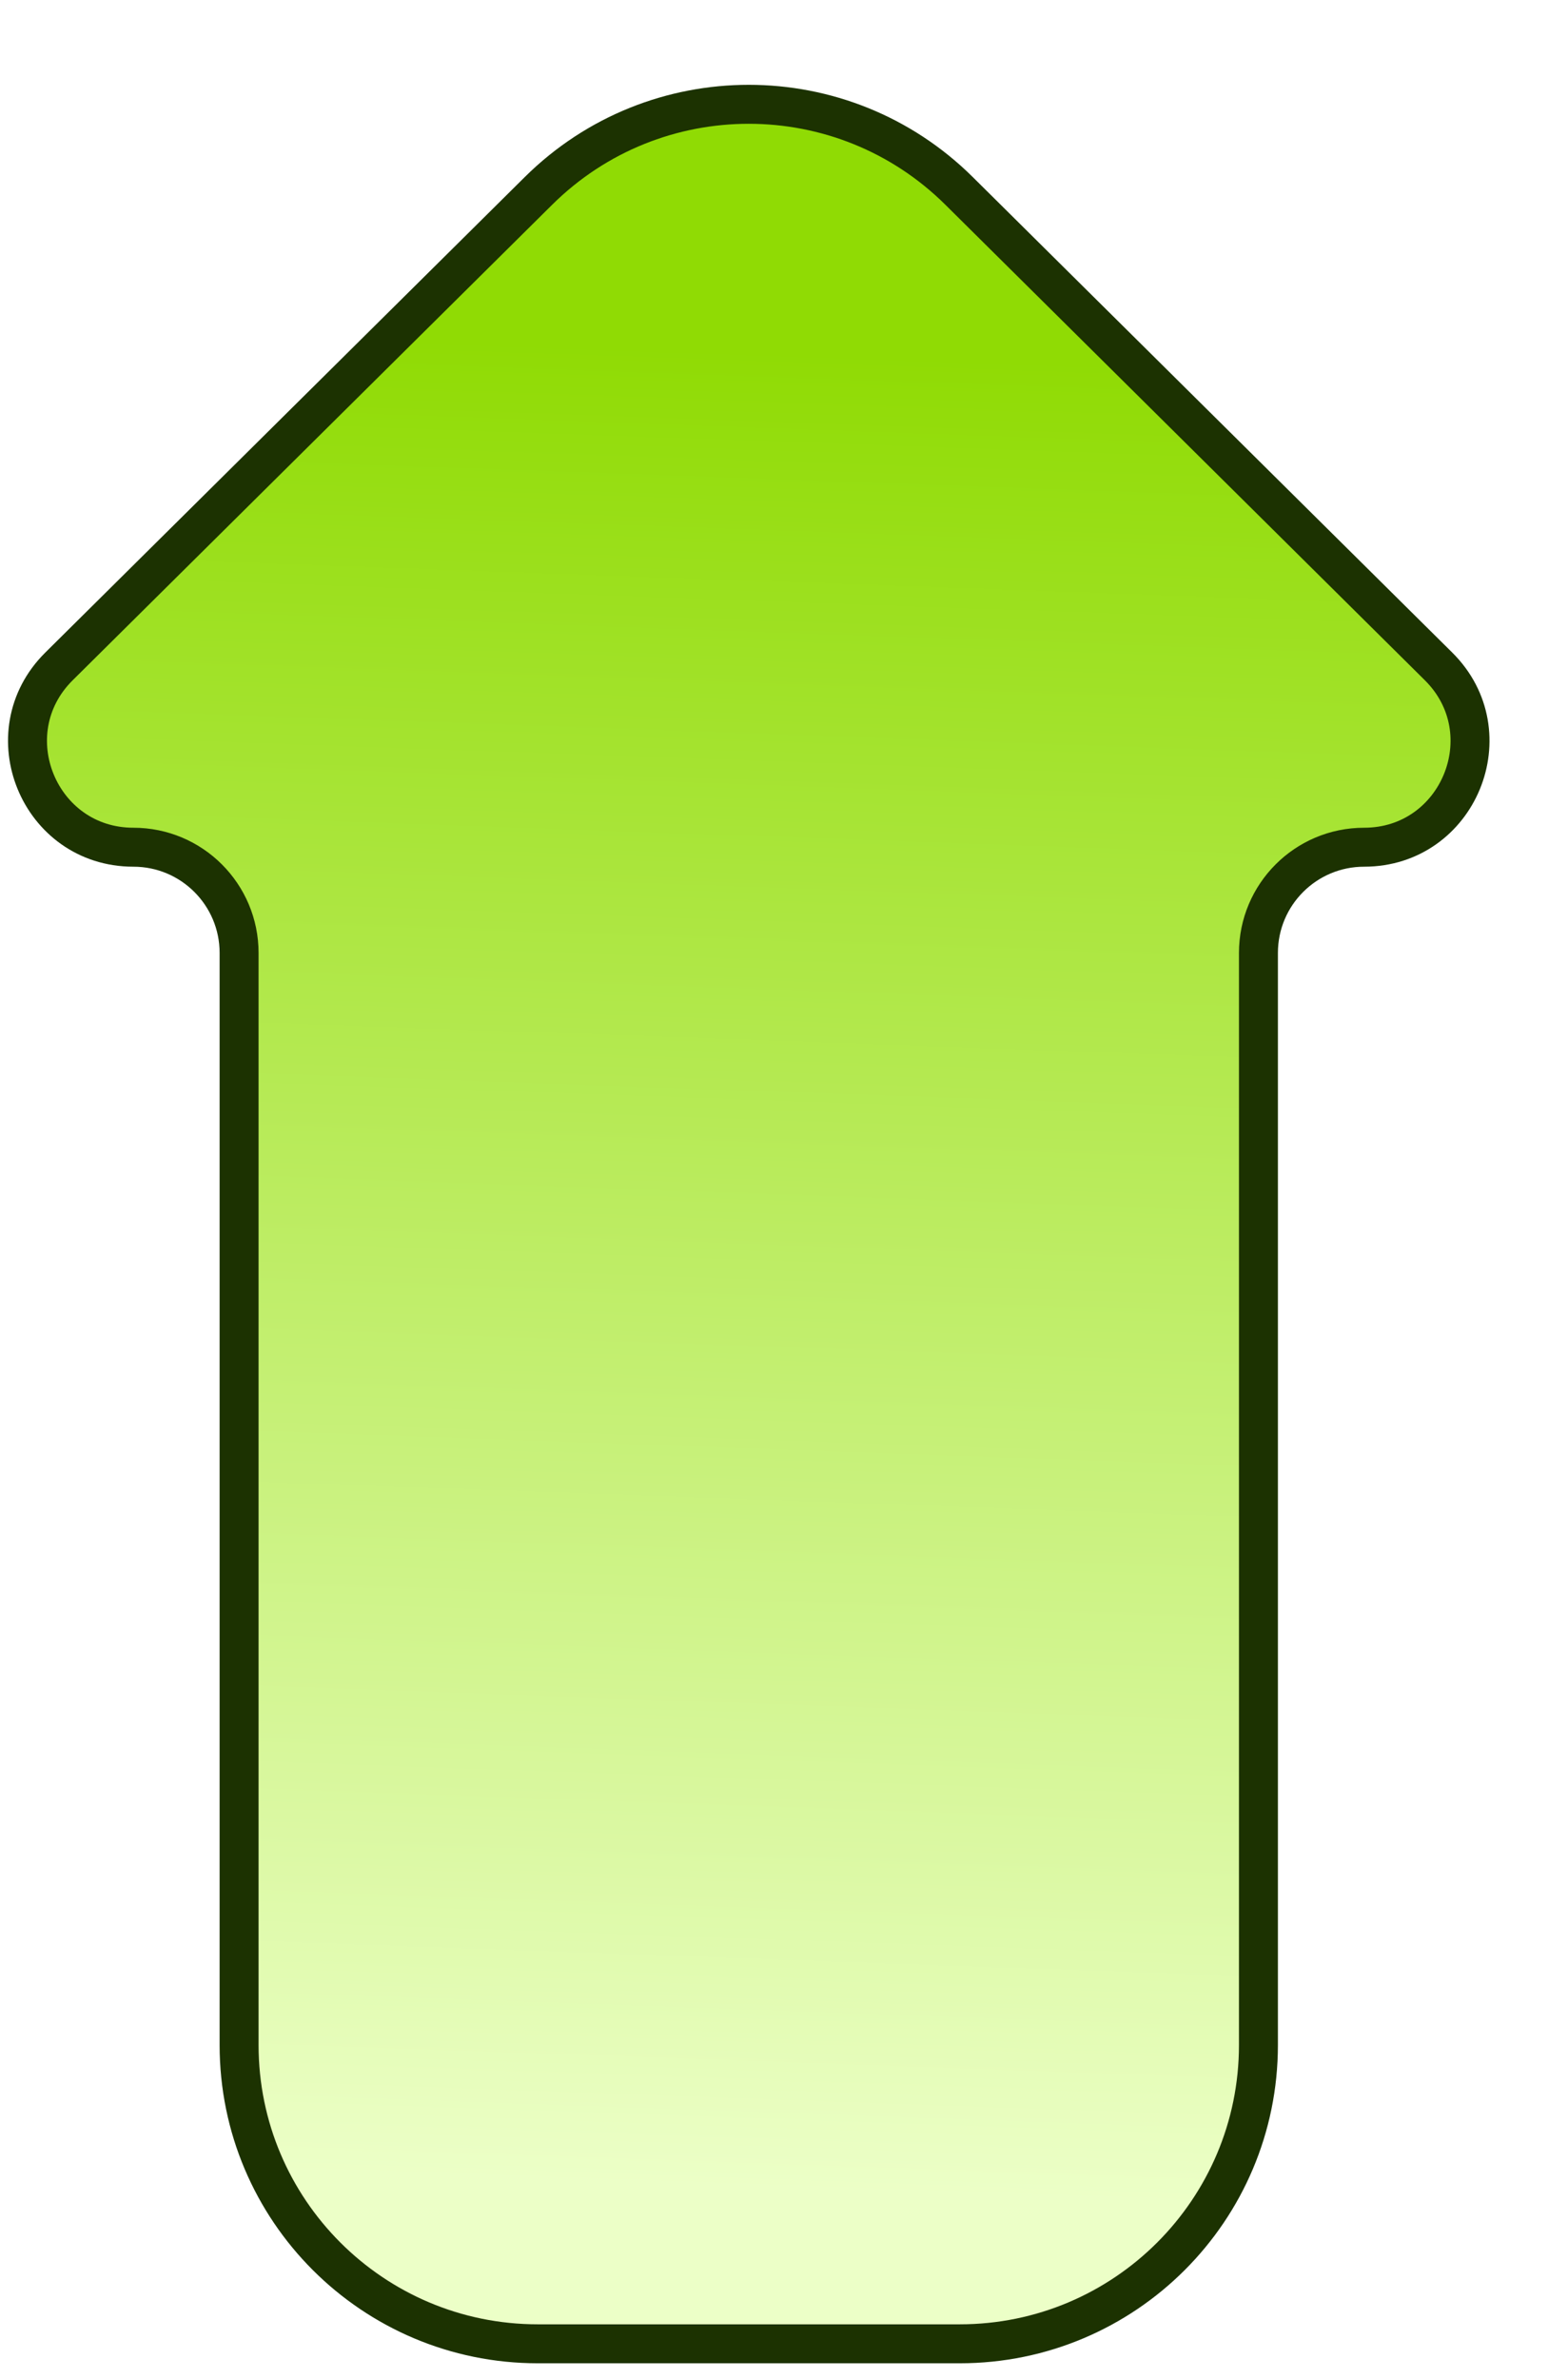
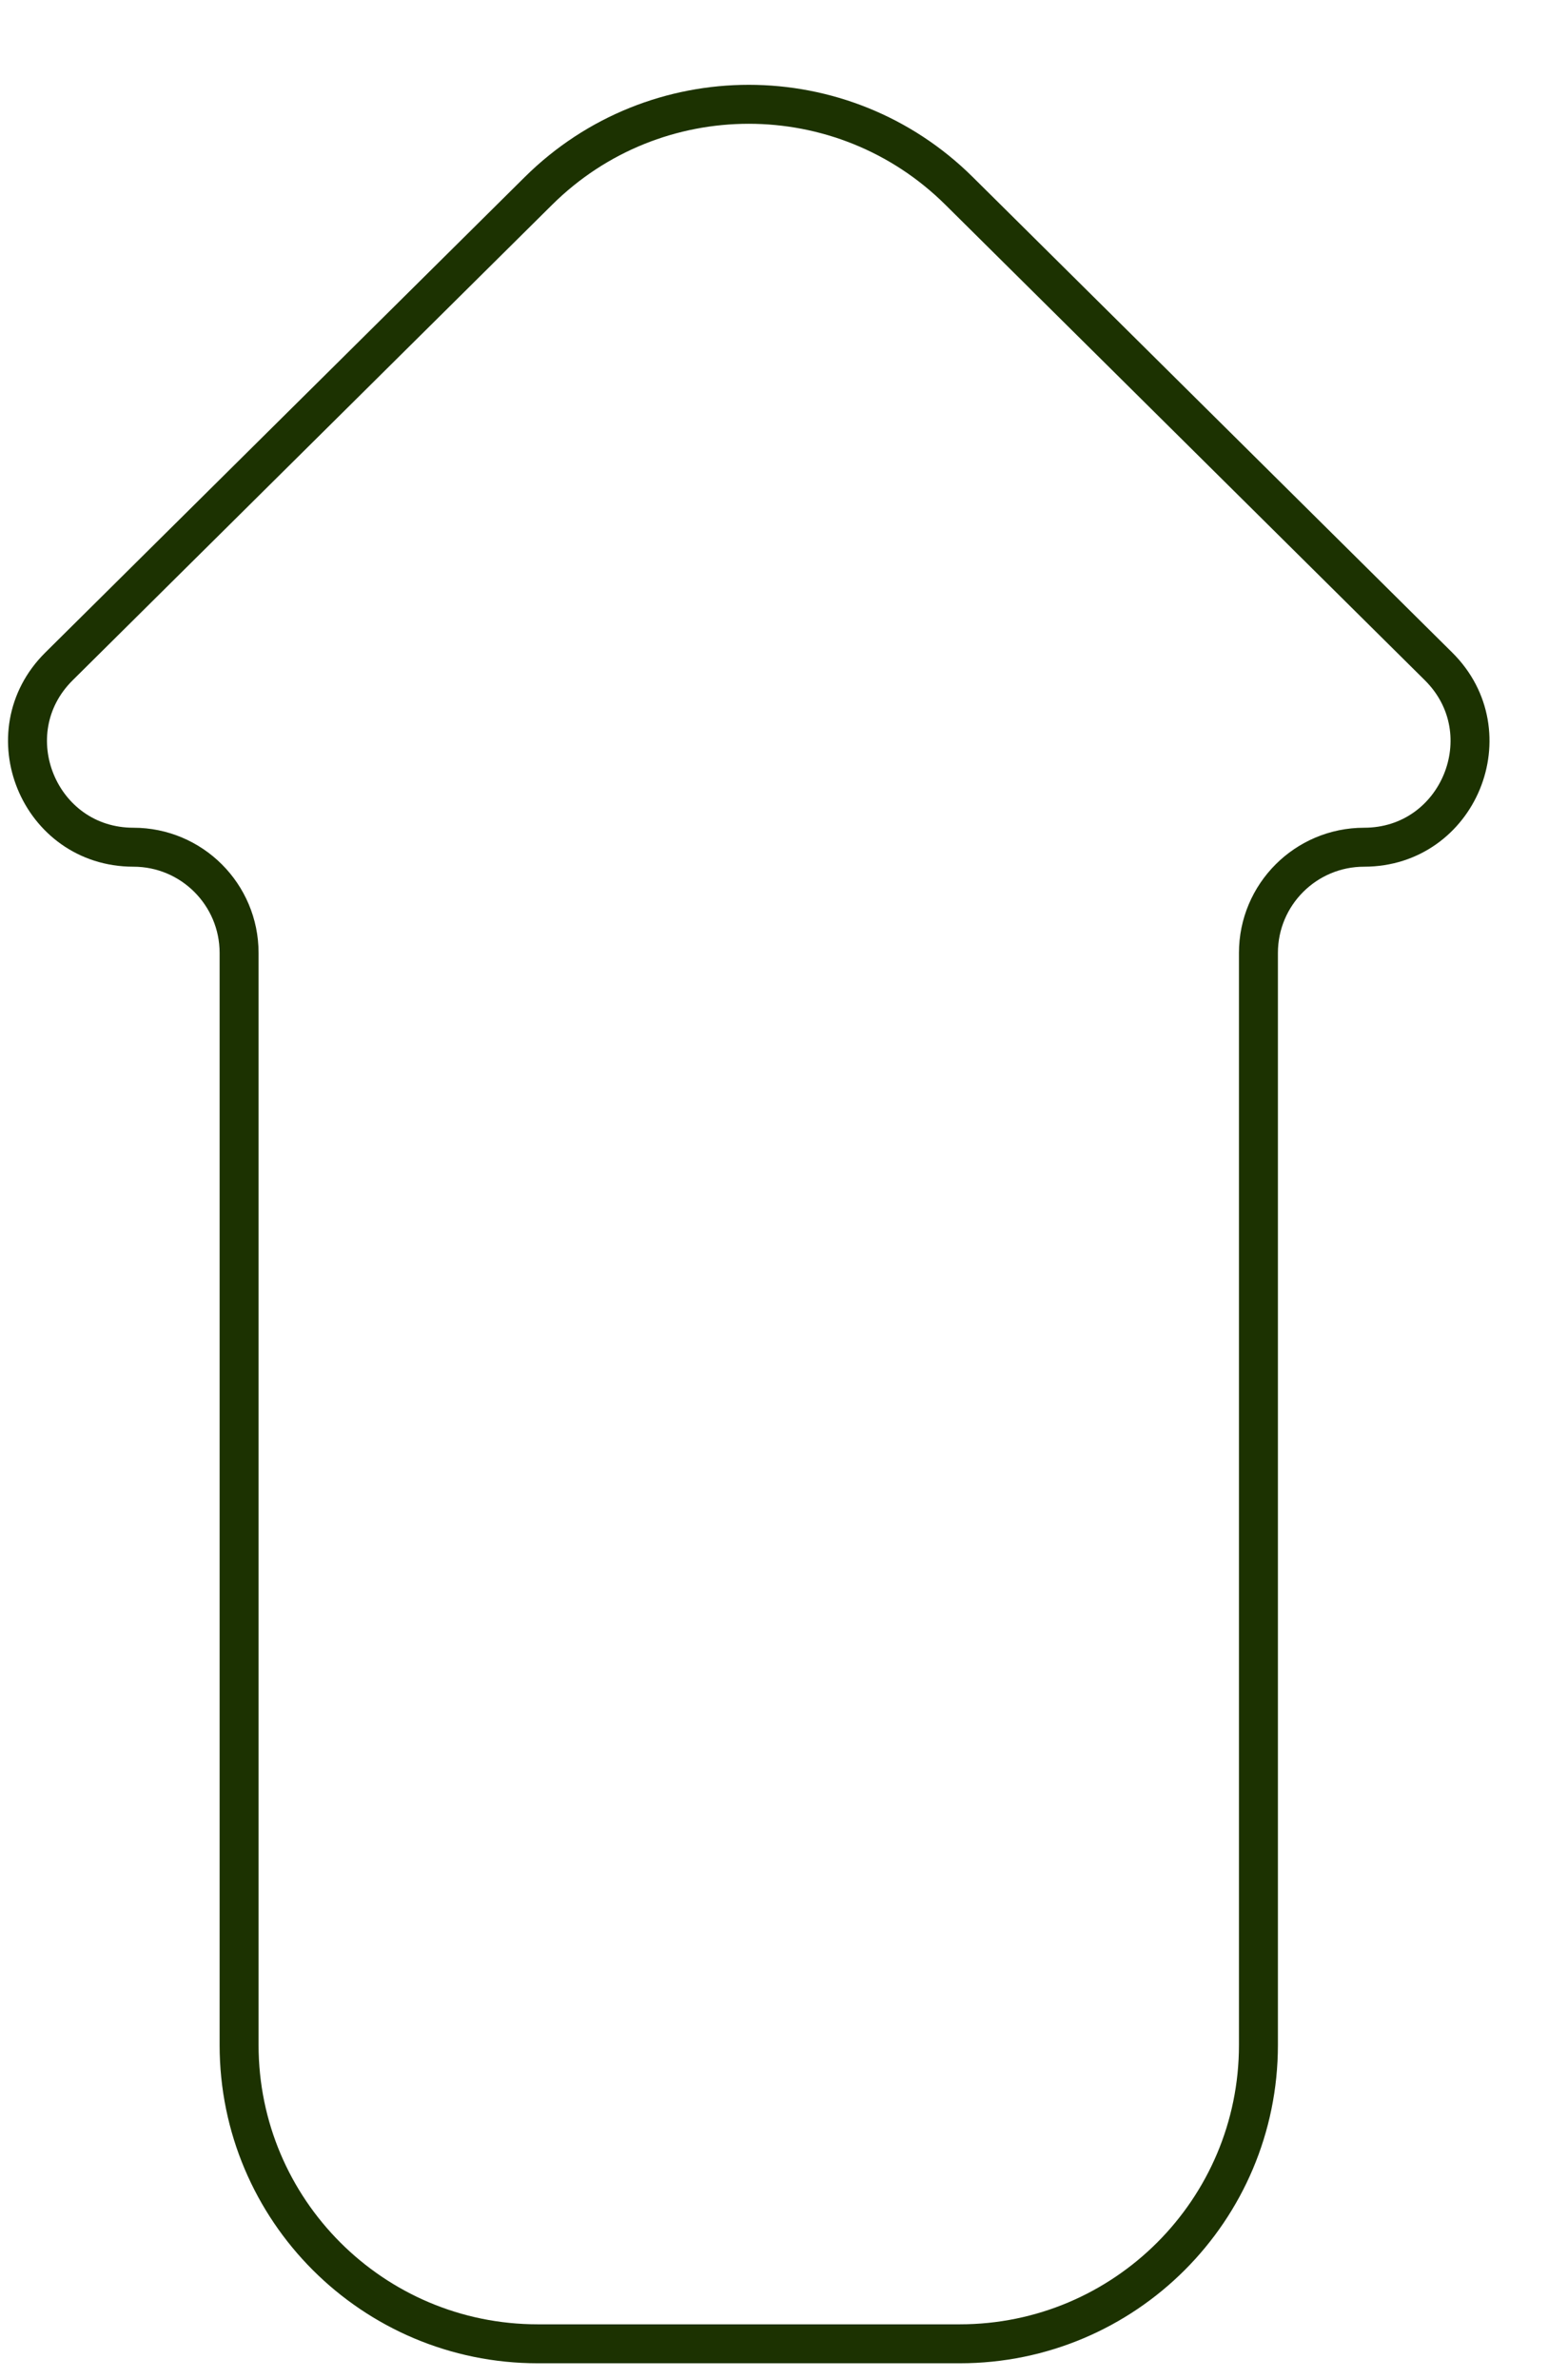
<svg xmlns="http://www.w3.org/2000/svg" width="89" height="135" viewBox="0 0 89 135" fill="none">
  <g filter="url(#filter0_d_854_15663)">
-     <path d="M58.437 6.833C51.828 0.28 41.172 0.28 34.563 6.833L7.348 33.815C3.544 37.587 6.215 44.075 11.572 44.075C14.885 44.075 17.571 46.761 17.571 50.074L17.571 112.044C17.571 121.408 25.162 128.998 34.525 128.998L58.475 128.998C67.838 128.998 75.429 121.408 75.429 112.044L75.429 50.074C75.429 46.761 78.115 44.075 81.428 44.075C86.785 44.075 89.456 37.587 85.652 33.815L58.437 6.833Z" fill="url(#paint0_linear_854_15663)" />
    <path d="M58.437 6.833C51.828 0.28 41.172 0.28 34.563 6.833L7.348 33.815C3.544 37.587 6.215 44.075 11.572 44.075C14.885 44.075 17.571 46.761 17.571 50.074L17.571 112.044C17.571 121.408 25.162 128.998 34.525 128.998L58.475 128.998C67.838 128.998 75.429 121.408 75.429 112.044L75.429 50.074C75.429 46.761 78.115 44.075 81.428 44.075C86.785 44.075 89.456 37.587 85.652 33.815L58.437 6.833Z" stroke="#1C3201" stroke-width="2.211" stroke-miterlimit="10" stroke-linecap="round" stroke-linejoin="round" />
  </g>
  <defs>
    <filter id="filter0_d_854_15663" x="0.453" y="0.812" width="88.095" height="133.291" filterUnits="userSpaceOnUse" color-interpolation-filters="sRGB">
      <feFlood flood-opacity="0" result="BackgroundImageFix" />
      <feColorMatrix in="SourceAlpha" type="matrix" values="0 0 0 0 0 0 0 0 0 0 0 0 0 0 0 0 0 0 127 0" result="hardAlpha" />
      <feOffset dx="-4" dy="4" />
      <feComposite in2="hardAlpha" operator="out" />
      <feColorMatrix type="matrix" values="0 0 0 0 0.292 0 0 0 0 0.318 0 0 0 0 0.252 0 0 0 1 0" />
      <feBlend mode="normal" in2="BackgroundImageFix" result="effect1_dropShadow_854_15663" />
      <feBlend mode="normal" in="SourceGraphic" in2="effect1_dropShadow_854_15663" result="shape" />
    </filter>
    <linearGradient id="paint0_linear_854_15663" x1="42.826" y1="15.776" x2="39.129" y2="119.907" gradientUnits="userSpaceOnUse">
      <stop stop-color="#90DB04" />
      <stop offset="1" stop-color="#ECFFC7" />
    </linearGradient>
  </defs>
</svg>